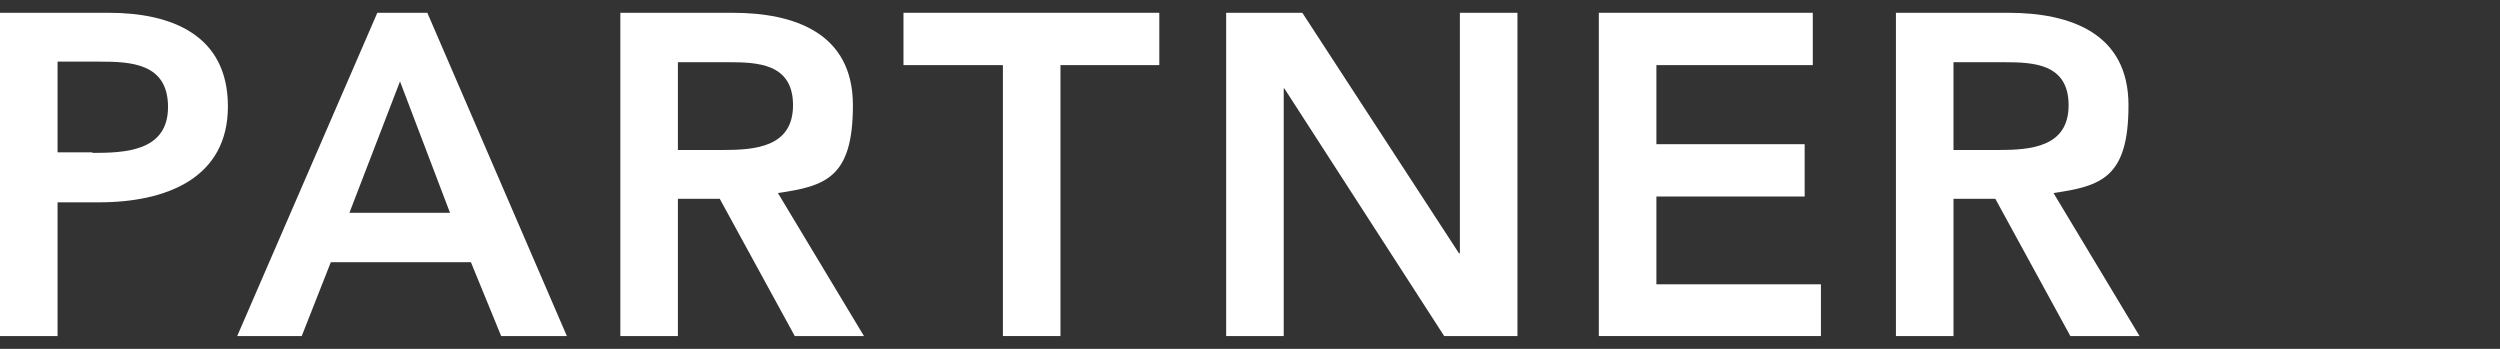
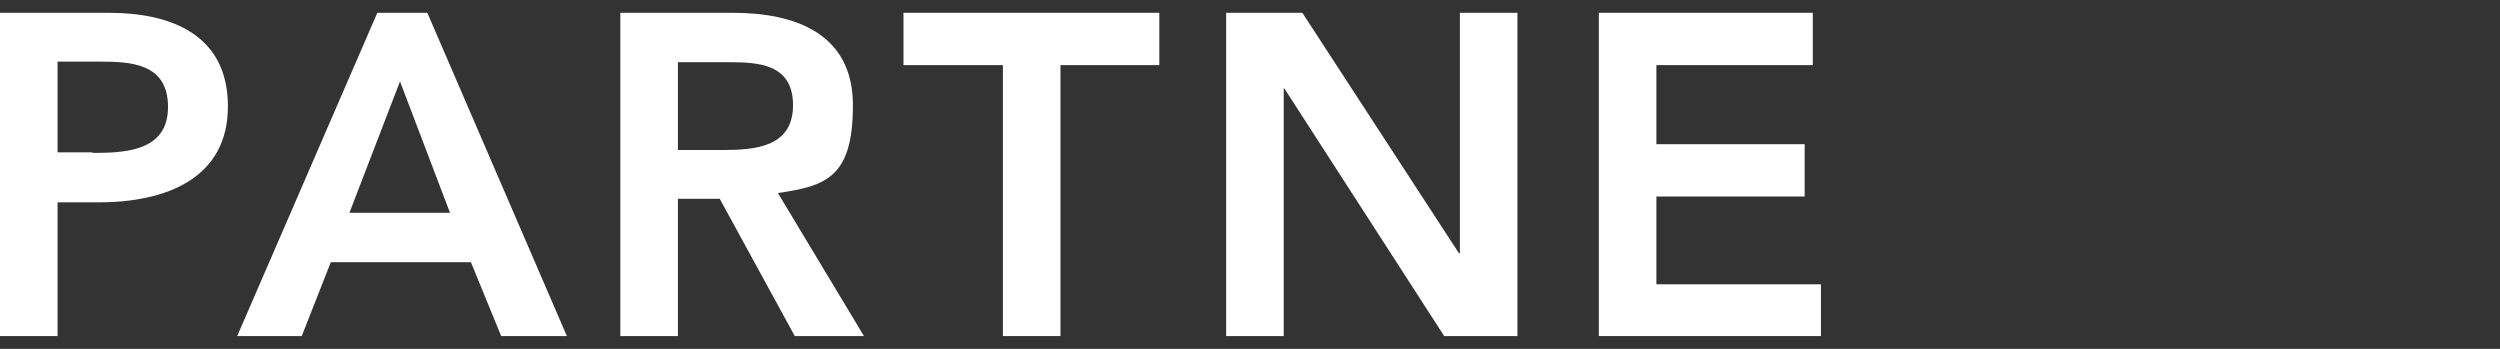
<svg xmlns="http://www.w3.org/2000/svg" id="_レイヤー_2" version="1.1" viewBox="0 0 430 60">
  <rect x="0" y="0" width="430" height="60" fill="#333333" stroke="none" />
  <defs>
    <style>
      .st0 {
        fill: #fff;
      }
    </style>
  </defs>
  <g id="_レイヤー_1-2">
    <path class="st0" d="M0,2.2h18.7c10.8,0,20.5,3.8,20.5,16.1s-10.5,16.5-22.2,16.5h-7.1v23H0V2.2ZM15.9,26.3c5.7,0,13-.3,13-7.9s-6.5-7.8-11.9-7.8h-7.1v15.6h6Z" />
    <path class="st0" d="M64.9,2.2h8.6l24,55.6h-11.3l-5.2-12.7h-24.1l-5,12.7h-11.1L64.9,2.2ZM77.4,36.6l-8.6-22.6-8.7,22.6h17.3Z" />
    <path class="st0" d="M106.7,2.2h19.3c10.7,0,20.7,3.5,20.7,15.9s-4.6,13.9-12.9,15.1l14.8,24.6h-11.9l-12.9-23.6h-7.2v23.6h-9.9V2.2h0ZM124.3,25.8c5.6,0,12.1-.5,12.1-7.7s-6.1-7.4-11.2-7.4h-8.6v15.1h7.7,0Z" />
    <polygon class="st0" points="172.5 11.2 155.4 11.2 155.4 2.2 199.4 2.2 199.4 11.2 182.4 11.2 182.4 57.8 172.5 57.8 172.5 11.2" />
    <polygon class="st0" points="210.9 2.2 224 2.2 250.9 43.5 251.1 43.7 250.9 43.7 251.1 43.5 251.1 2.2 261 2.2 261 57.8 248.4 57.8 220.9 15.2 220.8 15.2 220.8 57.8 210.9 57.8 210.9 2.2" />
    <polygon class="st0" points="275 2.2 311.8 2.2 311.8 11.2 284.9 11.2 284.9 24.8 310.4 24.8 310.4 33.8 284.9 33.8 284.9 48.9 313.2 48.9 313.2 57.8 275 57.8 275 2.2" />
-     <path class="st0" d="M326.1,2.2h19.3c10.7,0,20.7,3.5,20.7,15.9s-4.6,13.9-12.9,15.1l14.8,24.6h-11.9l-12.9-23.6h-7.2v23.6h-9.9V2.2h0ZM343.7,25.8c5.6,0,12.1-.5,12.1-7.7s-6.1-7.4-11.2-7.4h-8.6v15.1h7.7,0Z" />
  </g>
</svg>